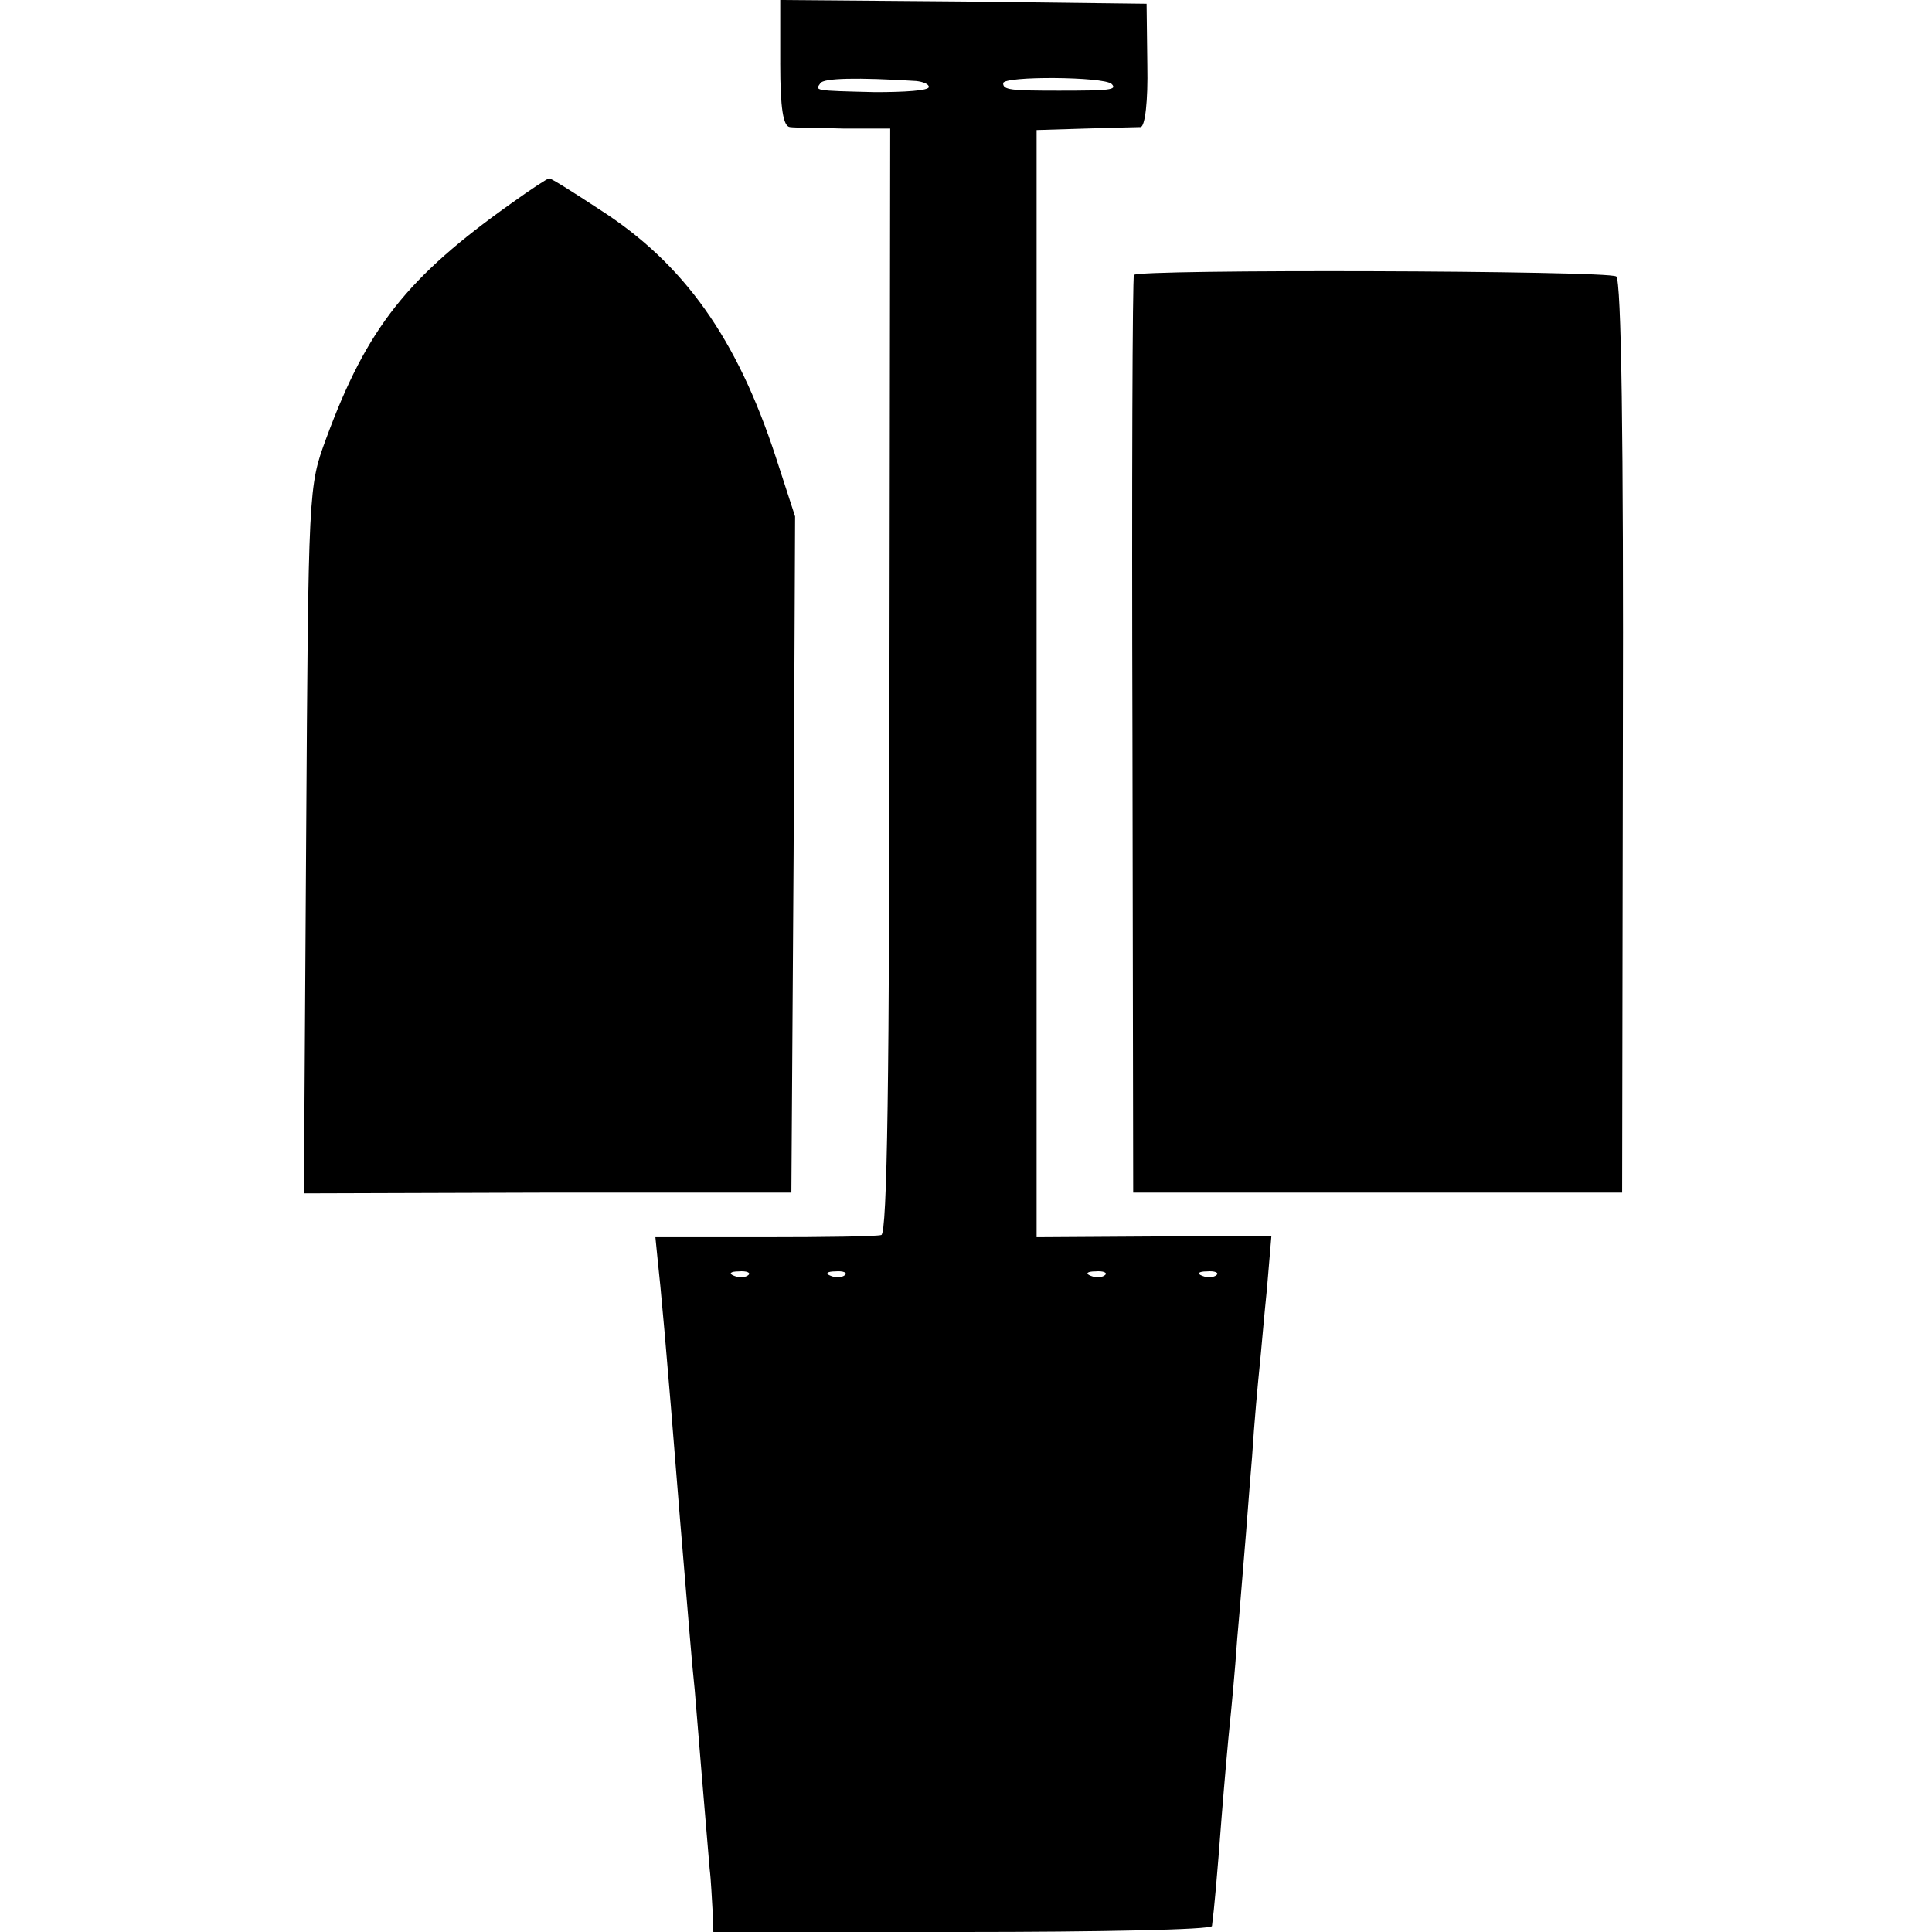
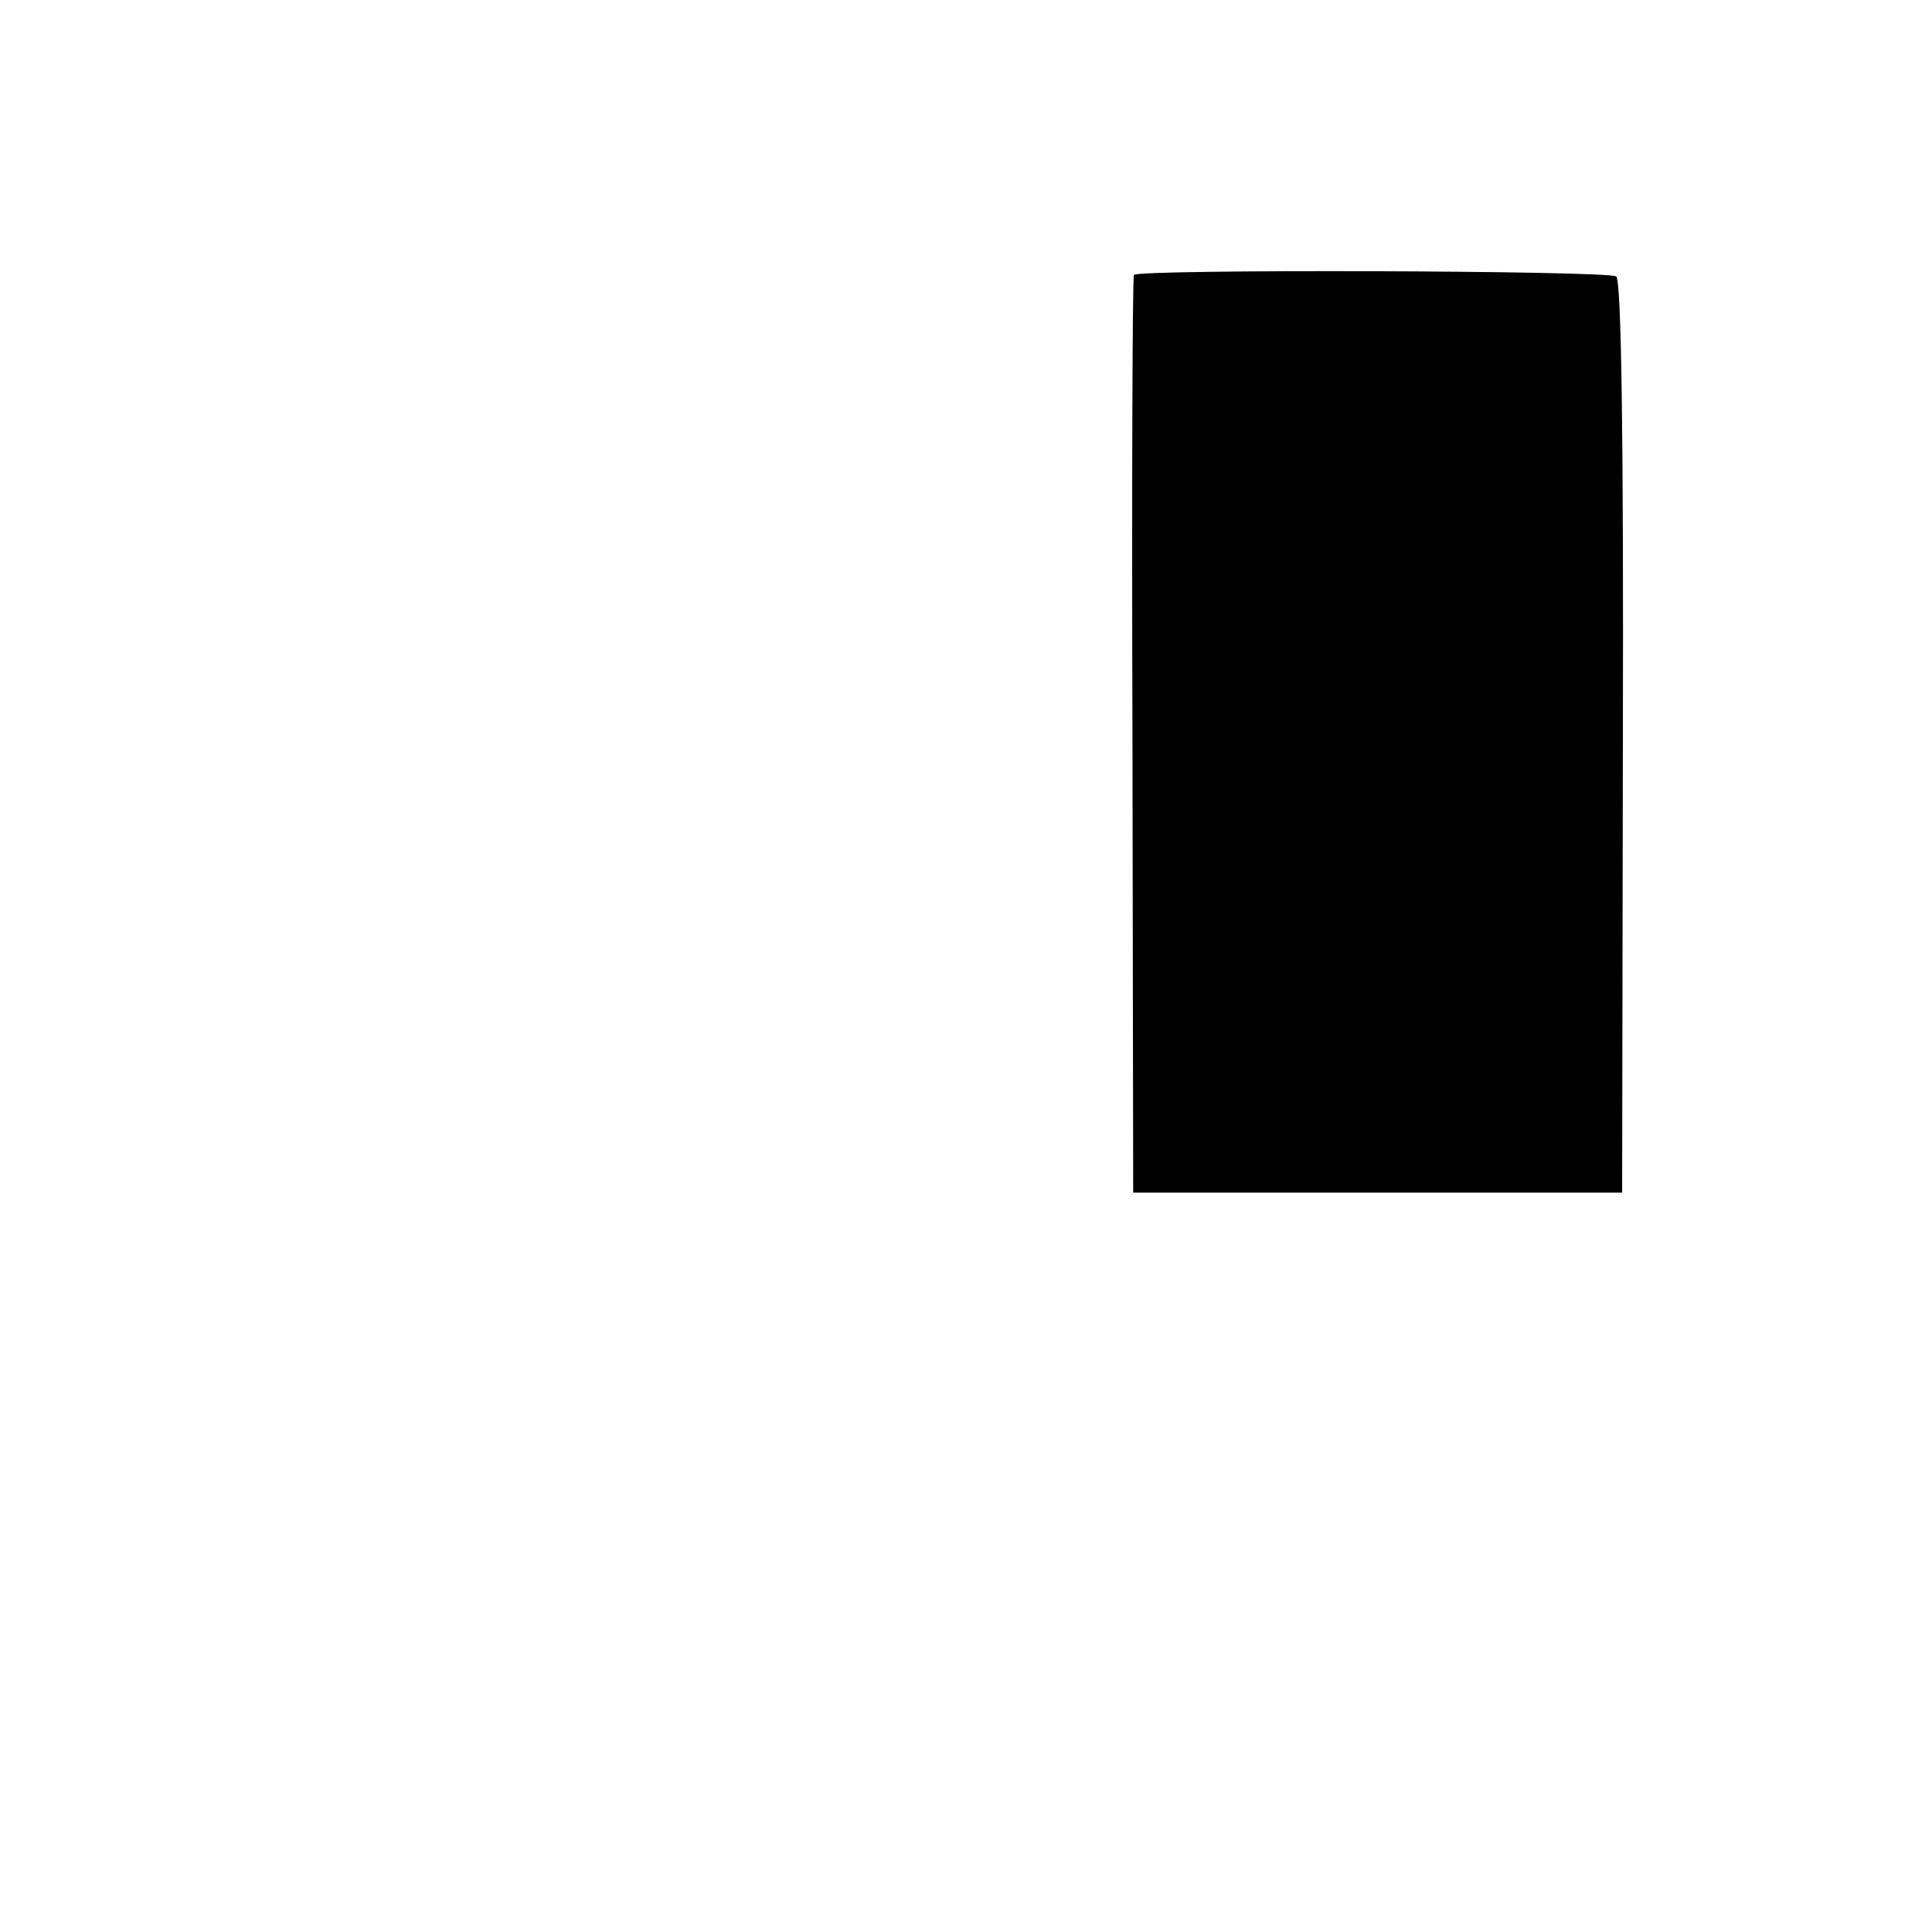
<svg xmlns="http://www.w3.org/2000/svg" version="1.0" width="260pt" height="260pt" viewBox="0 0 260 260" preserveAspectRatio="xMidYMid meet">
  <g transform="translate(0,260) scale(0.1,-0.1)" fill="#000000" stroke="none">
-     <path d="M1050 2515 c0 -61 4 -85 13 -86 6 -1 40 -1 73 -2 l62 0 -1 -743 c0 -535 -3 -744 -11 -746 -6 -2 -77 -3 -158 -3 l-146 0 3 -30 c4 -36 11 -109 30 -348 13 -153 15 -184 20 -232 4 -49 15 -182 20 -240 2 -16 3 -42 4 -57 l1 -28 335 0 c184 0 335 3 336 8 3 23 7 67 13 147 4 50 9 106 11 125 2 19 7 71 10 115 4 44 8 98 10 120 2 22 6 78 10 125 3 47 8 101 10 120 2 19 6 67 10 106 l6 71 -158 -1 -158 -1 0 745 0 745 65 2 c36 1 70 2 75 2 6 1 10 35 9 83 l-1 83 -246 3 -247 2 0 -85z m183 -24 c9 -1 17 -4 17 -8 0 -5 -33 -7 -72 -7 -84 2 -81 2 -74 12 4 7 50 8 129 3z m263 -4 c8 -8 -3 -9 -71 -9 -65 0 -75 1 -75 10 0 10 136 9 146 -1z m-489 -1603 c-3 -3 -12 -4 -19 -1 -8 3 -5 6 6 6 11 1 17 -2 13 -5z m130 0 c-3 -3 -12 -4 -19 -1 -8 3 -5 6 6 6 11 1 17 -2 13 -5z m350 0 c-3 -3 -12 -4 -19 -1 -8 3 -5 6 6 6 11 1 17 -2 13 -5z m150 0 c-3 -3 -12 -4 -19 -1 -8 3 -5 6 6 6 11 1 17 -2 13 -5z" />
-     <path d="M689 2327 c-141 -100 -195 -168 -250 -317 -24 -65 -24 -66 -27 -540 l-3 -476 328 1 328 0 3 455 2 455 -26 80 c-52 159 -123 260 -237 333 -35 23 -65 42 -68 42 -2 0 -25 -15 -50 -33z" />
    <path d="M1526 2230 c-2 -3 -3 -282 -2 -620 l1 -615 329 0 329 0 1 613 c1 399 -2 616 -9 620 -12 8 -645 10 -649 2z" />
  </g>
</svg>